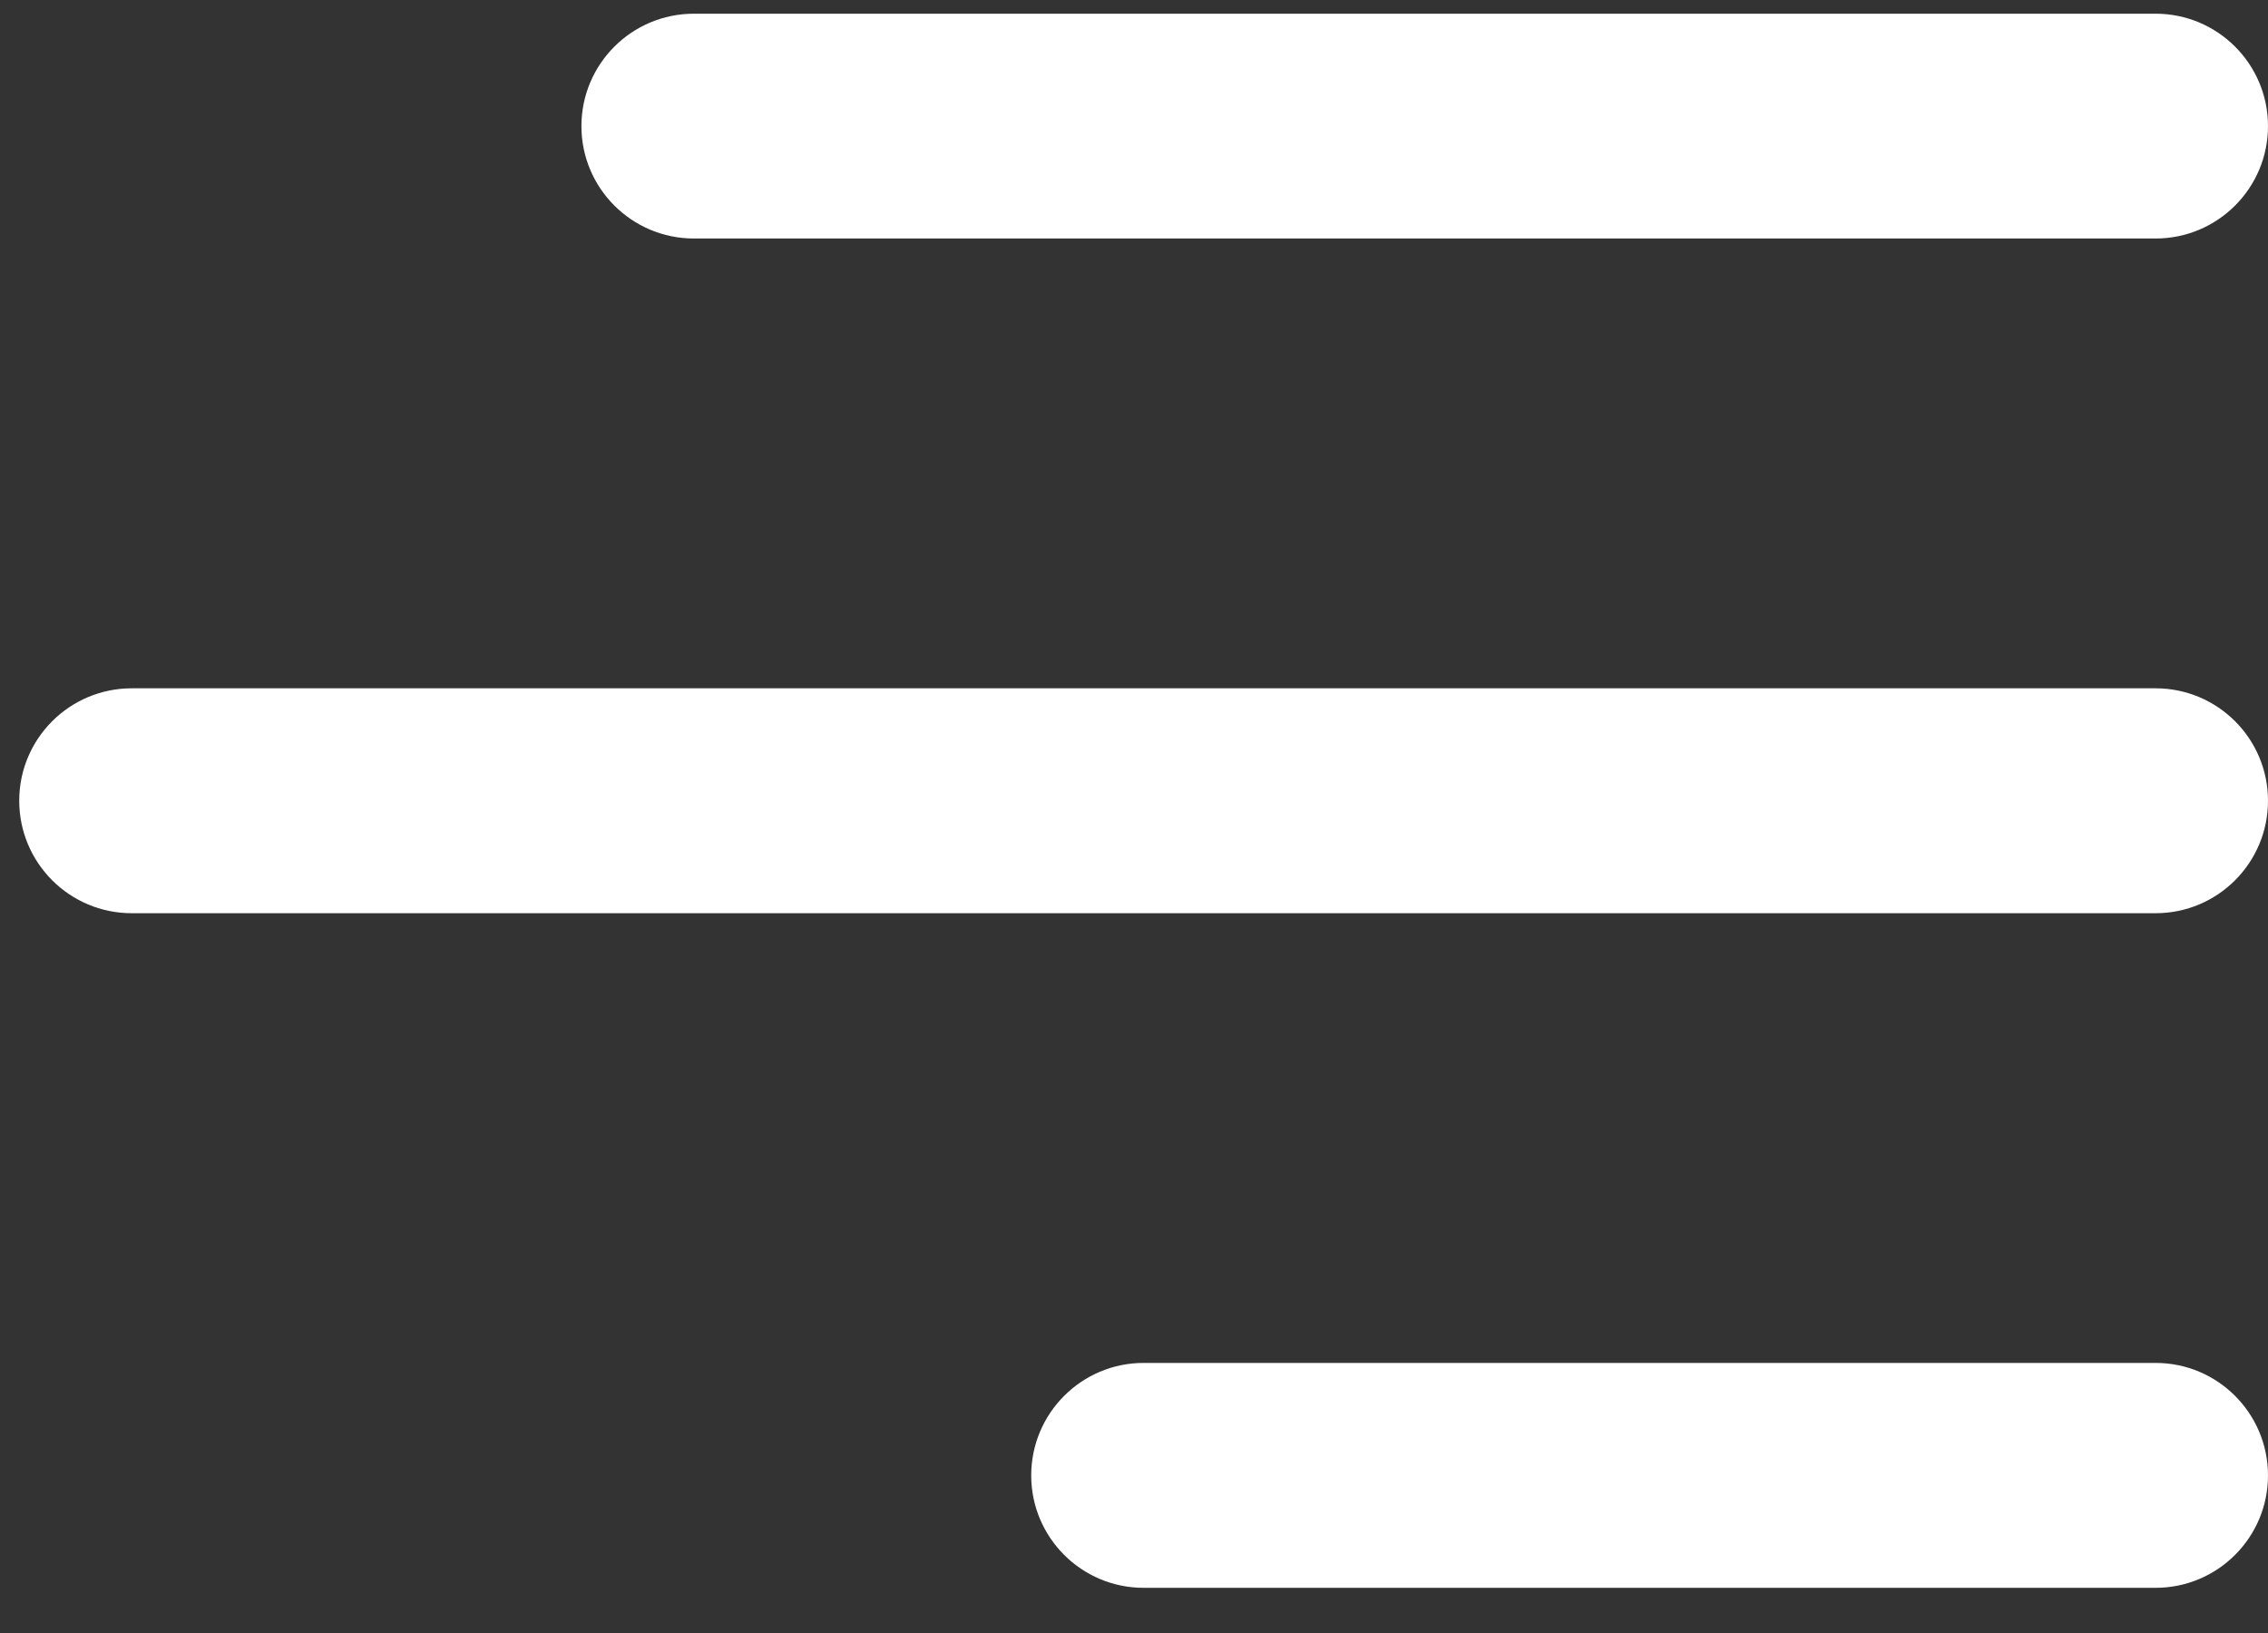
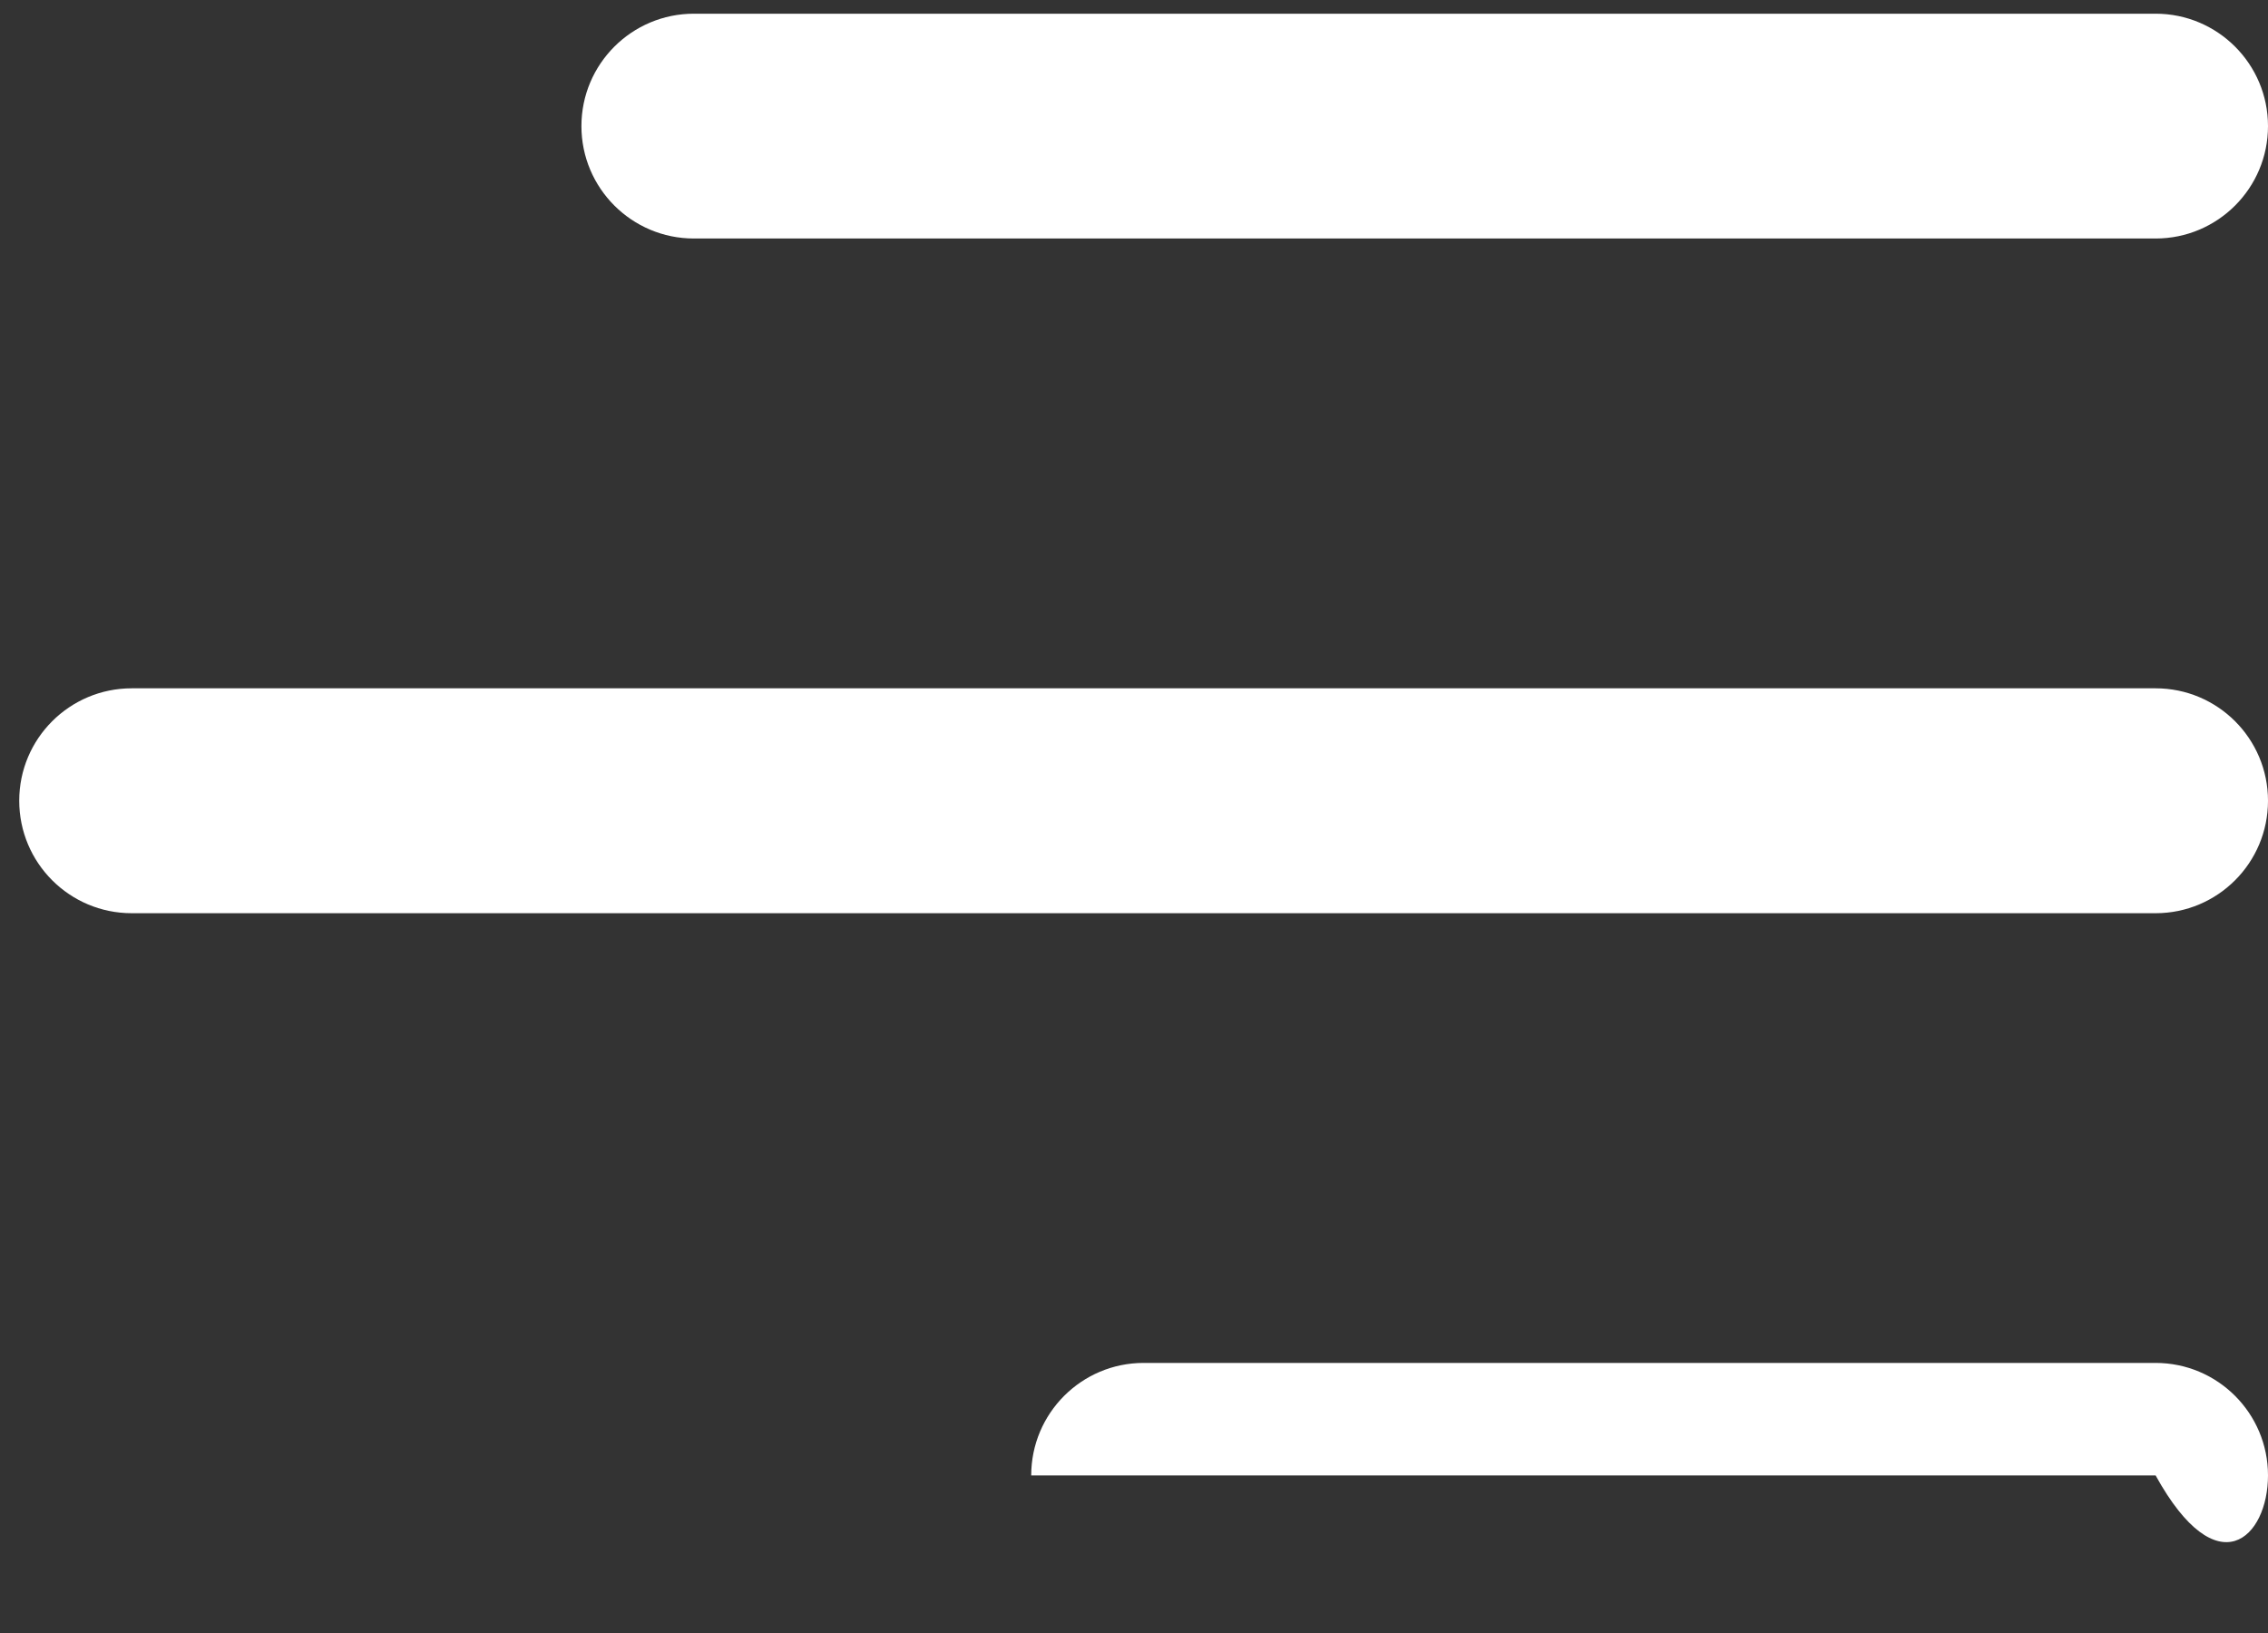
<svg xmlns="http://www.w3.org/2000/svg" width="25" height="18" viewBox="0 0 25 18" fill="none">
  <rect x="0" y="0" width="25" height="18" fill="#333333" stroke="none" />
-   <path d="M6.409 1.39C6.409 0.706 6.964 0.151 7.649 0.151H23.761C24.445 0.151 25 0.706 25 1.39C25 2.074 24.445 2.629 23.761 2.629H7.649C6.964 2.629 6.409 2.074 6.409 1.39ZM23.761 7.587H1.452C0.767 7.587 0.212 8.142 0.212 8.826C0.212 9.511 0.767 10.066 1.452 10.066H23.761C24.445 10.066 25 9.511 25 8.826C25 8.142 24.445 7.587 23.761 7.587ZM23.761 15.023H12.606C11.922 15.023 11.367 15.578 11.367 16.263C11.367 16.947 11.922 17.502 12.606 17.502H23.761C24.445 17.502 25 16.947 25 16.263C25 15.578 24.445 15.023 23.761 15.023Z" fill="white" />
+   <path d="M6.409 1.39C6.409 0.706 6.964 0.151 7.649 0.151H23.761C24.445 0.151 25 0.706 25 1.39C25 2.074 24.445 2.629 23.761 2.629H7.649C6.964 2.629 6.409 2.074 6.409 1.39ZM23.761 7.587H1.452C0.767 7.587 0.212 8.142 0.212 8.826C0.212 9.511 0.767 10.066 1.452 10.066H23.761C24.445 10.066 25 9.511 25 8.826C25 8.142 24.445 7.587 23.761 7.587ZM23.761 15.023H12.606C11.922 15.023 11.367 15.578 11.367 16.263H23.761C24.445 17.502 25 16.947 25 16.263C25 15.578 24.445 15.023 23.761 15.023Z" fill="white" />
</svg>